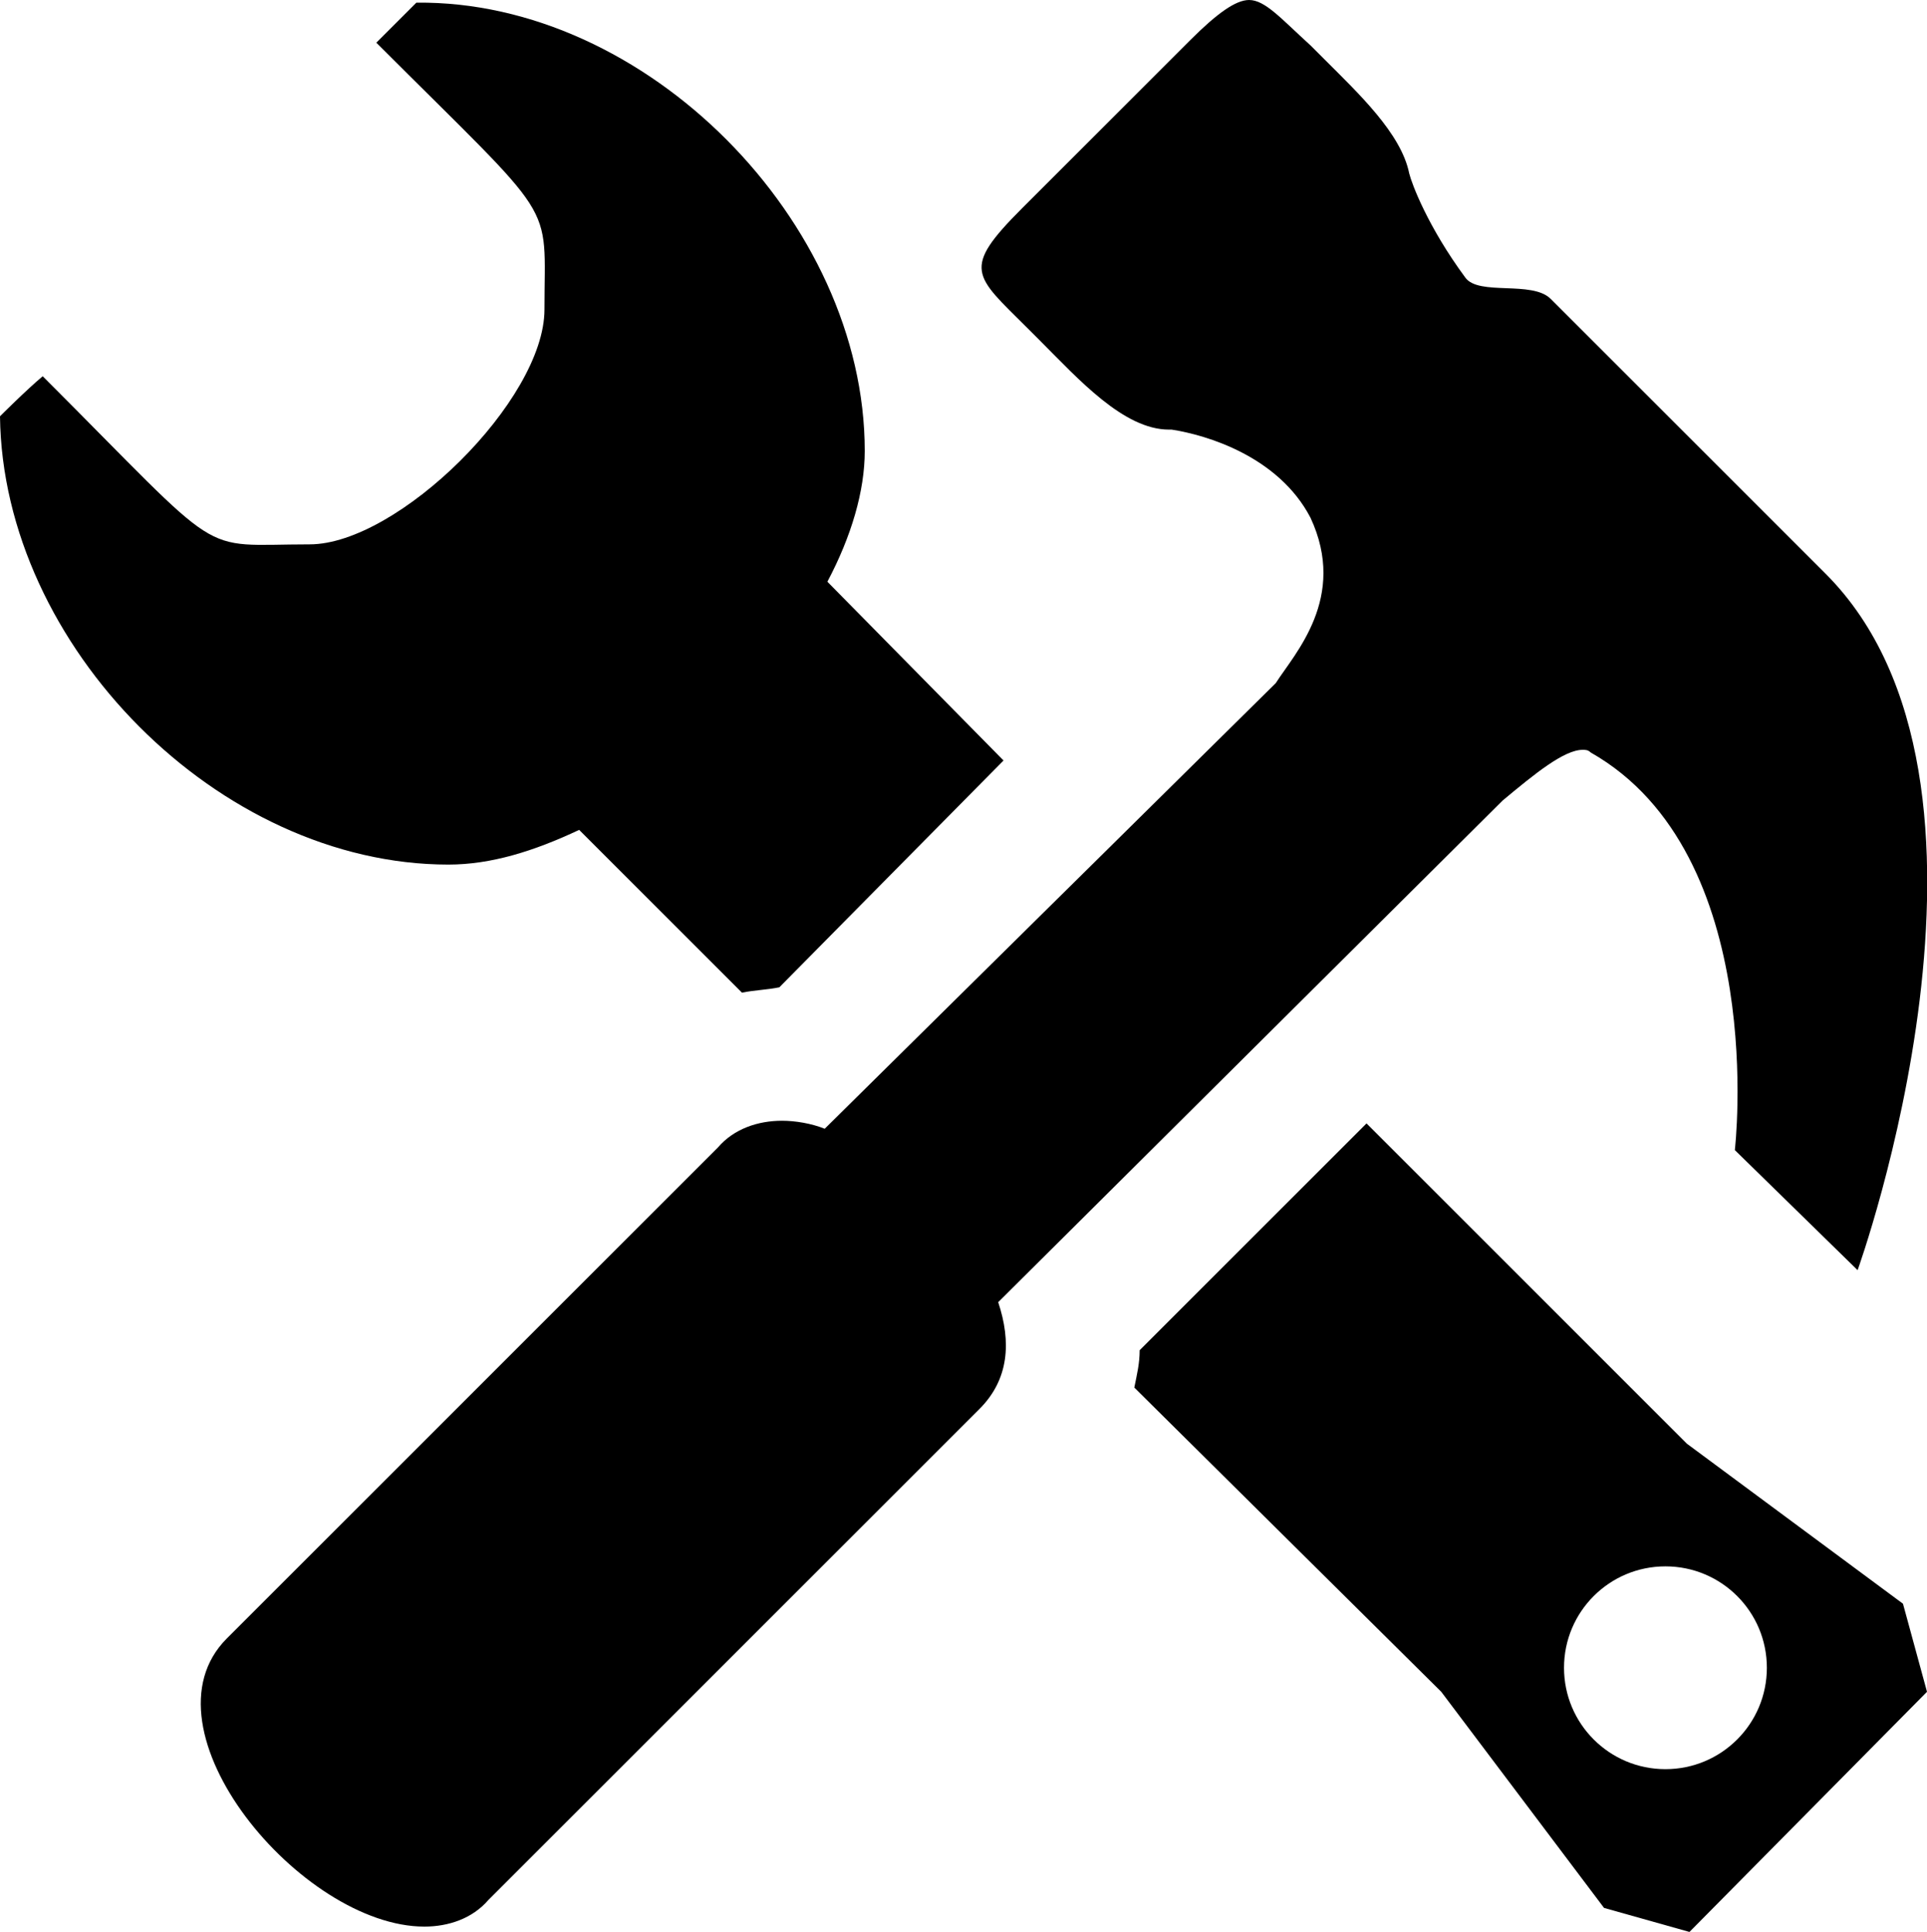
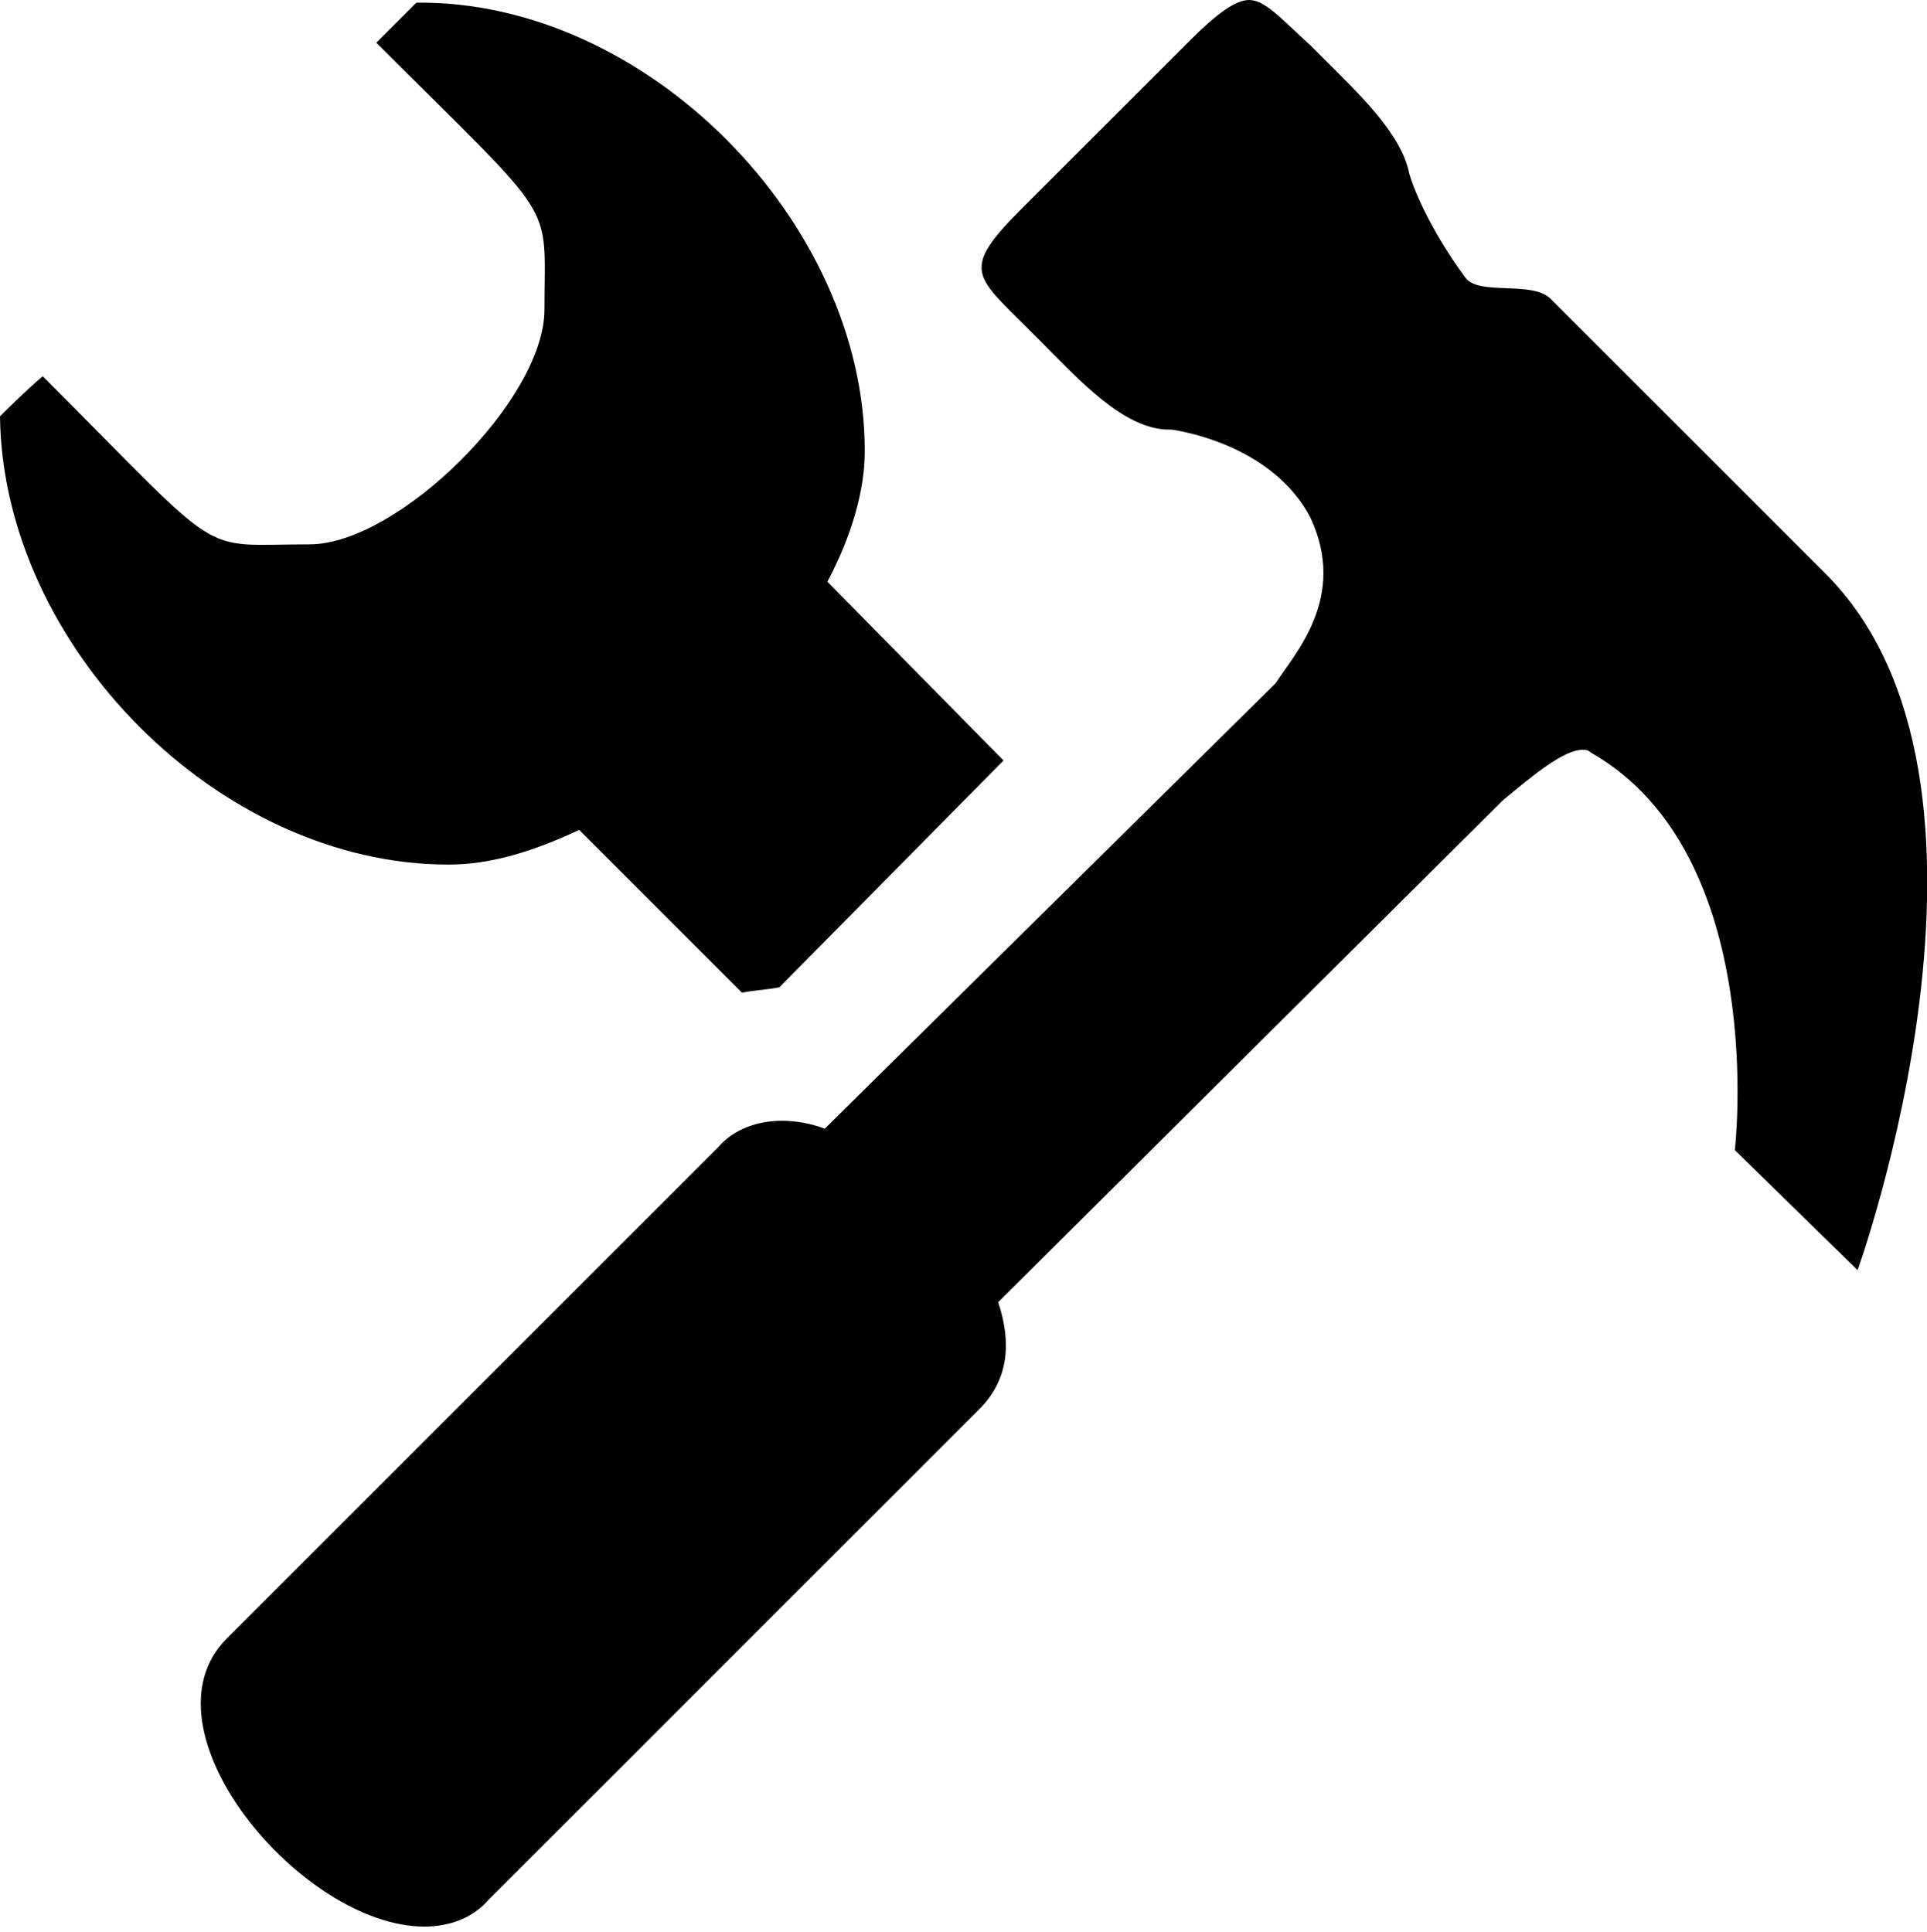
<svg xmlns="http://www.w3.org/2000/svg" version="1.1" id="Icons" x="0px" y="0px" viewBox="0 0 72.2 72.4" style="enable-background:new 0 0 72.2 72.4;" xml:space="preserve">
  <g>
-     <path d="M42.5,52L54,63.4l6.1,8.1l3.2,0.9l8.9-9l-0.9-3.3l-8.1-6l-12-12l-8.5,8.5C42.7,51.1,42.6,51.5,42.5,52z M62.4,58.7 c2.1,0,3.8,1.7,3.8,3.8s-1.7,3.8-3.8,3.8c-2.1,0-3.8-1.7-3.8-3.8S60.3,58.7,62.4,58.7z" />
    <path d="M37.6,28.5L31,21.8c0.9-1.7,1.4-3.4,1.4-4.9c0-8.6-8.2-16.9-16.8-16.8c0,0-1,1-1.5,1.5c6.9,6.9,6.3,5.8,6.3,10 c0,3.4-5.5,8.8-8.8,8.8c-4.3,0-3,0.7-10-6.3C1,14.6,0,15.6,0,15.6c0.1,8.6,8.2,16.8,16.8,16.8c1.6,0,3.2-0.5,4.9-1.3l6.1,6.1 c0.5-0.1,0.9-0.1,1.4-0.2L37.6,28.5z" />
    <path d="M65,43.1l4.6,4.5c0,0,6.6-18.3-1.2-26.1c-2.8-2.8-7-7-10.3-10.3c-0.7-0.7-2.7-0.1-3.2-0.8c-1.4-1.9-2-3.5-2.1-3.9 c-0.3-1.5-1.9-3-3.2-4.3l-0.5-0.5C48,0.7,47.4,0,46.8,0c-0.5,0-1.2,0.5-2.2,1.5l-6.3,6.3c-2.3,2.3-1.8,2.5,0.2,4.5l0.5,0.5 c1.4,1.4,3.1,3.3,4.8,3.3c0,0,0,0,0.1,0c1.3,0.2,4,1,5.2,3.3c1.4,3-0.6,5.1-1.3,6.2L30.9,42.3c-0.5-0.2-1.1-0.3-1.6-0.3 c-0.9,0-1.8,0.3-2.4,1c-0.1,0.1-0.3,0.3-0.5,0.5c0,0-13.8,13.8-17.4,17.4c-0.2,0.2-0.4,0.4-0.5,0.5c-3.4,3.4,2.8,10.8,7.4,10.8 c0.9,0,1.8-0.3,2.4-1c0.1-0.1,0.3-0.3,0.5-0.5c3.6-3.6,17.4-17.4,17.4-17.4c0.2-0.2,0.4-0.4,0.5-0.5c1.1-1.1,1.2-2.5,0.7-4L56.3,30 c1.2-1,2.3-1.9,3-1.9c0.1,0,0.2,0,0.3,0.1C66.3,32,65,43.1,65,43.1z" />
  </g>
</svg>